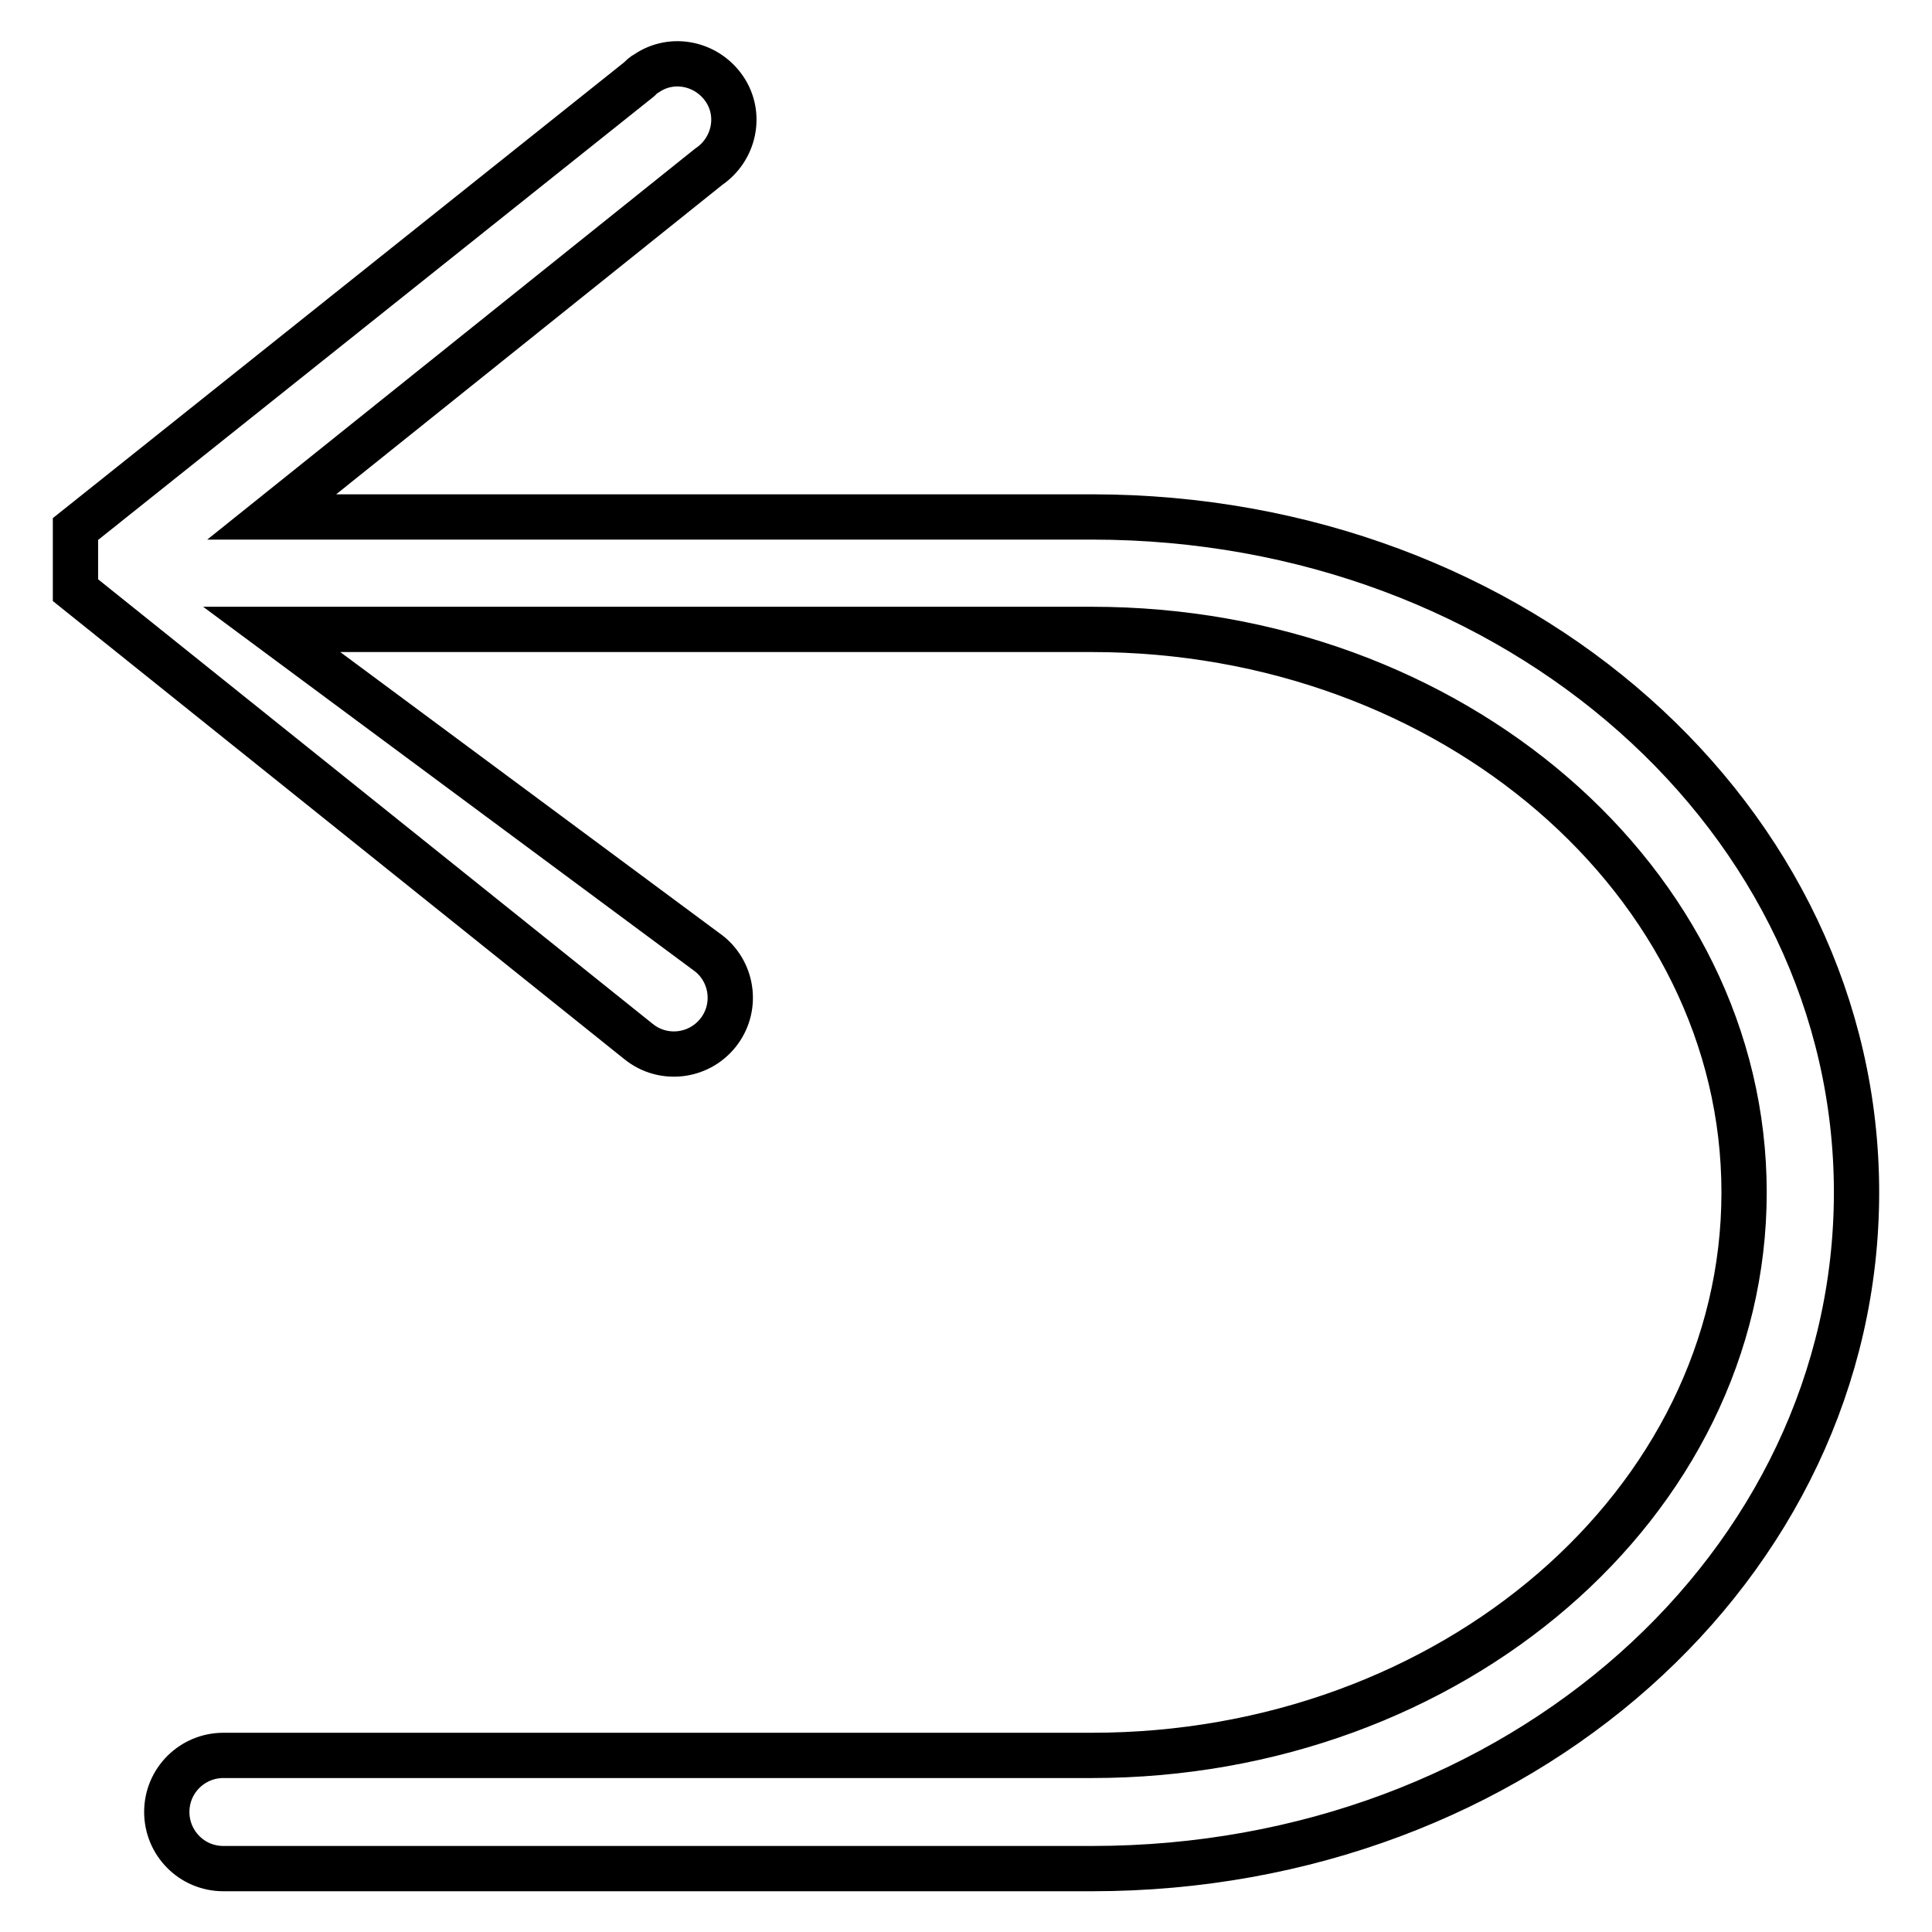
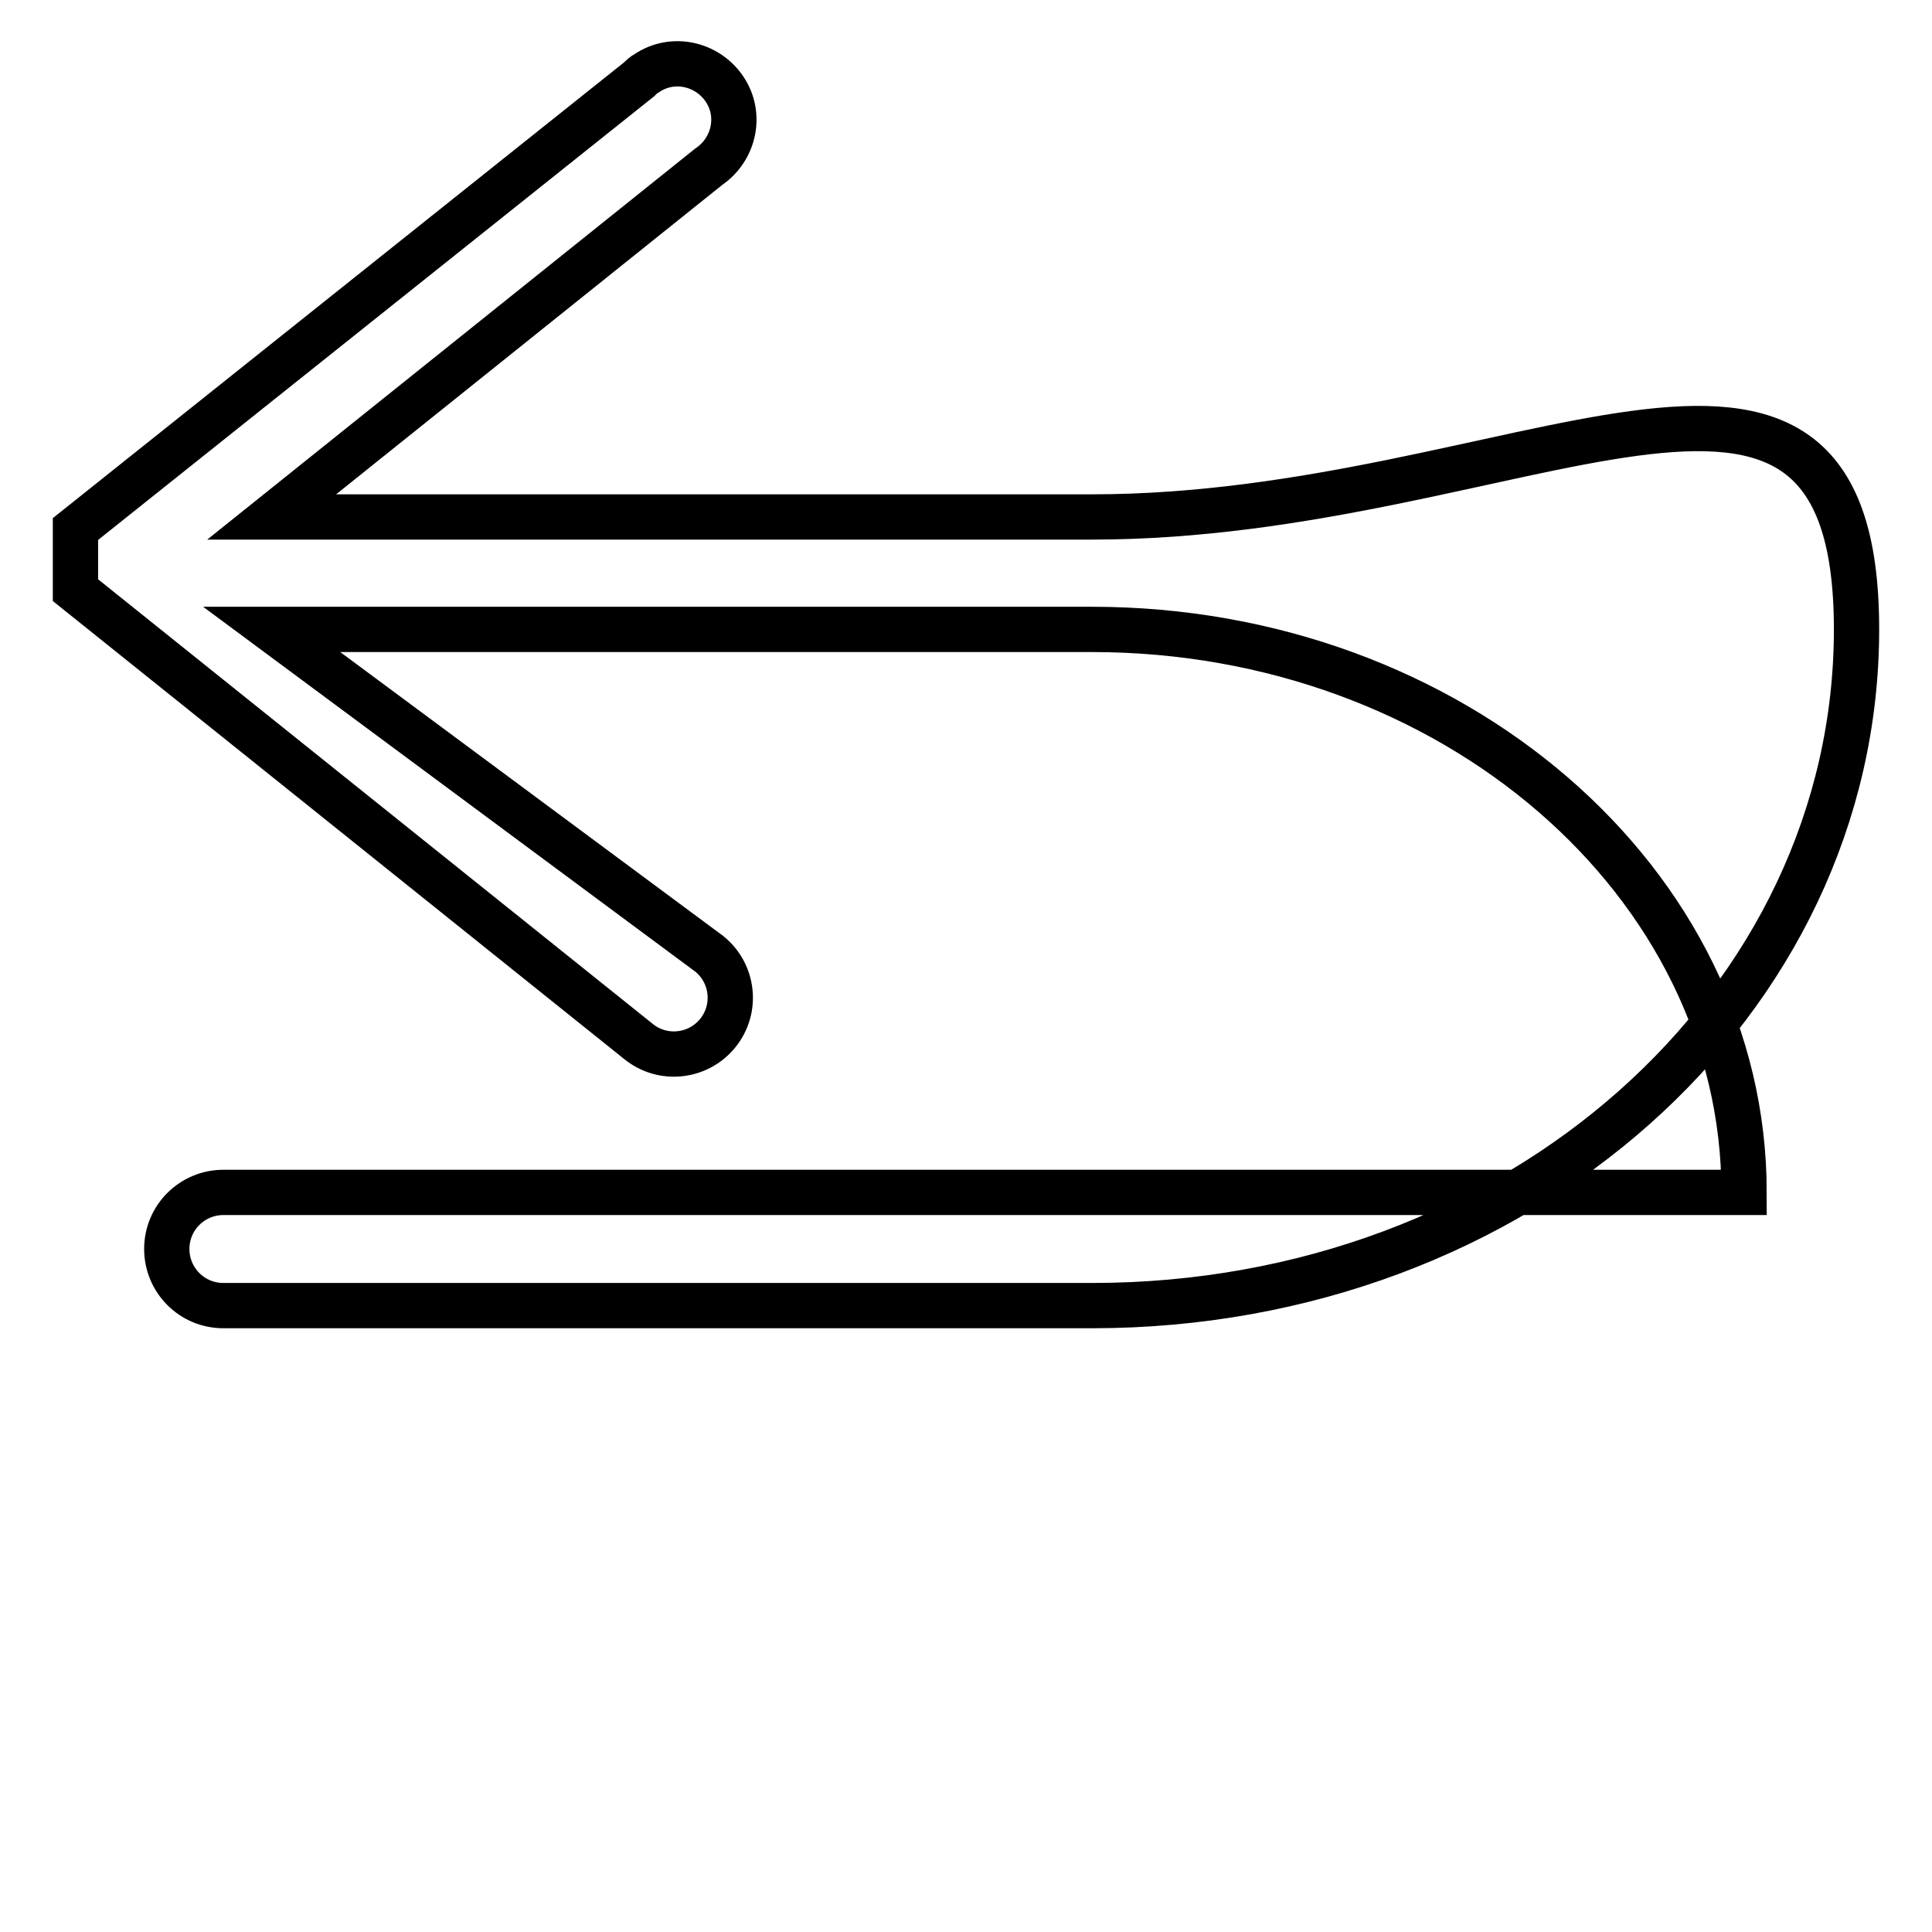
<svg xmlns="http://www.w3.org/2000/svg" version="1.1" x="0px" y="0px" viewBox="0 0 256 256" enable-background="new 0 0 256 256" xml:space="preserve">
  <g>
-     <path stroke-width="6" fill-opacity="0" stroke="#000000" d="M144.7,68.5H36l57.9-46.4c3.4-2.3,4.4-6.9,2.1-10.3c-2.3-3.4-6.9-4.4-10.3-2.1c-0.4,0.2-0.7,0.5-1,0.8 L10,70.1v2.7c0,0.3,0,0.7,0,1v0.7c0,0.3,0,0.7,0,1v2.7L84.6,138c3.2,2.6,7.9,2.1,10.5-1.1c2.6-3.2,2.1-7.9-1.1-10.5L36,83.4h108.7 c47.6,0,86.4,33.4,86.4,74.6s-38.8,74.6-86.4,74.6H29.6c-4.1,0-7.5,3.3-7.5,7.5c0,4.1,3.3,7.5,7.5,7.5h115.1 c56.6,0,101.3-40.2,101.3-89.6S201.2,68.5,144.7,68.5z" />
+     <path stroke-width="6" fill-opacity="0" stroke="#000000" d="M144.7,68.5H36l57.9-46.4c3.4-2.3,4.4-6.9,2.1-10.3c-2.3-3.4-6.9-4.4-10.3-2.1c-0.4,0.2-0.7,0.5-1,0.8 L10,70.1v2.7c0,0.3,0,0.7,0,1v0.7c0,0.3,0,0.7,0,1v2.7L84.6,138c3.2,2.6,7.9,2.1,10.5-1.1c2.6-3.2,2.1-7.9-1.1-10.5L36,83.4h108.7 c47.6,0,86.4,33.4,86.4,74.6H29.6c-4.1,0-7.5,3.3-7.5,7.5c0,4.1,3.3,7.5,7.5,7.5h115.1 c56.6,0,101.3-40.2,101.3-89.6S201.2,68.5,144.7,68.5z" />
  </g>
</svg>